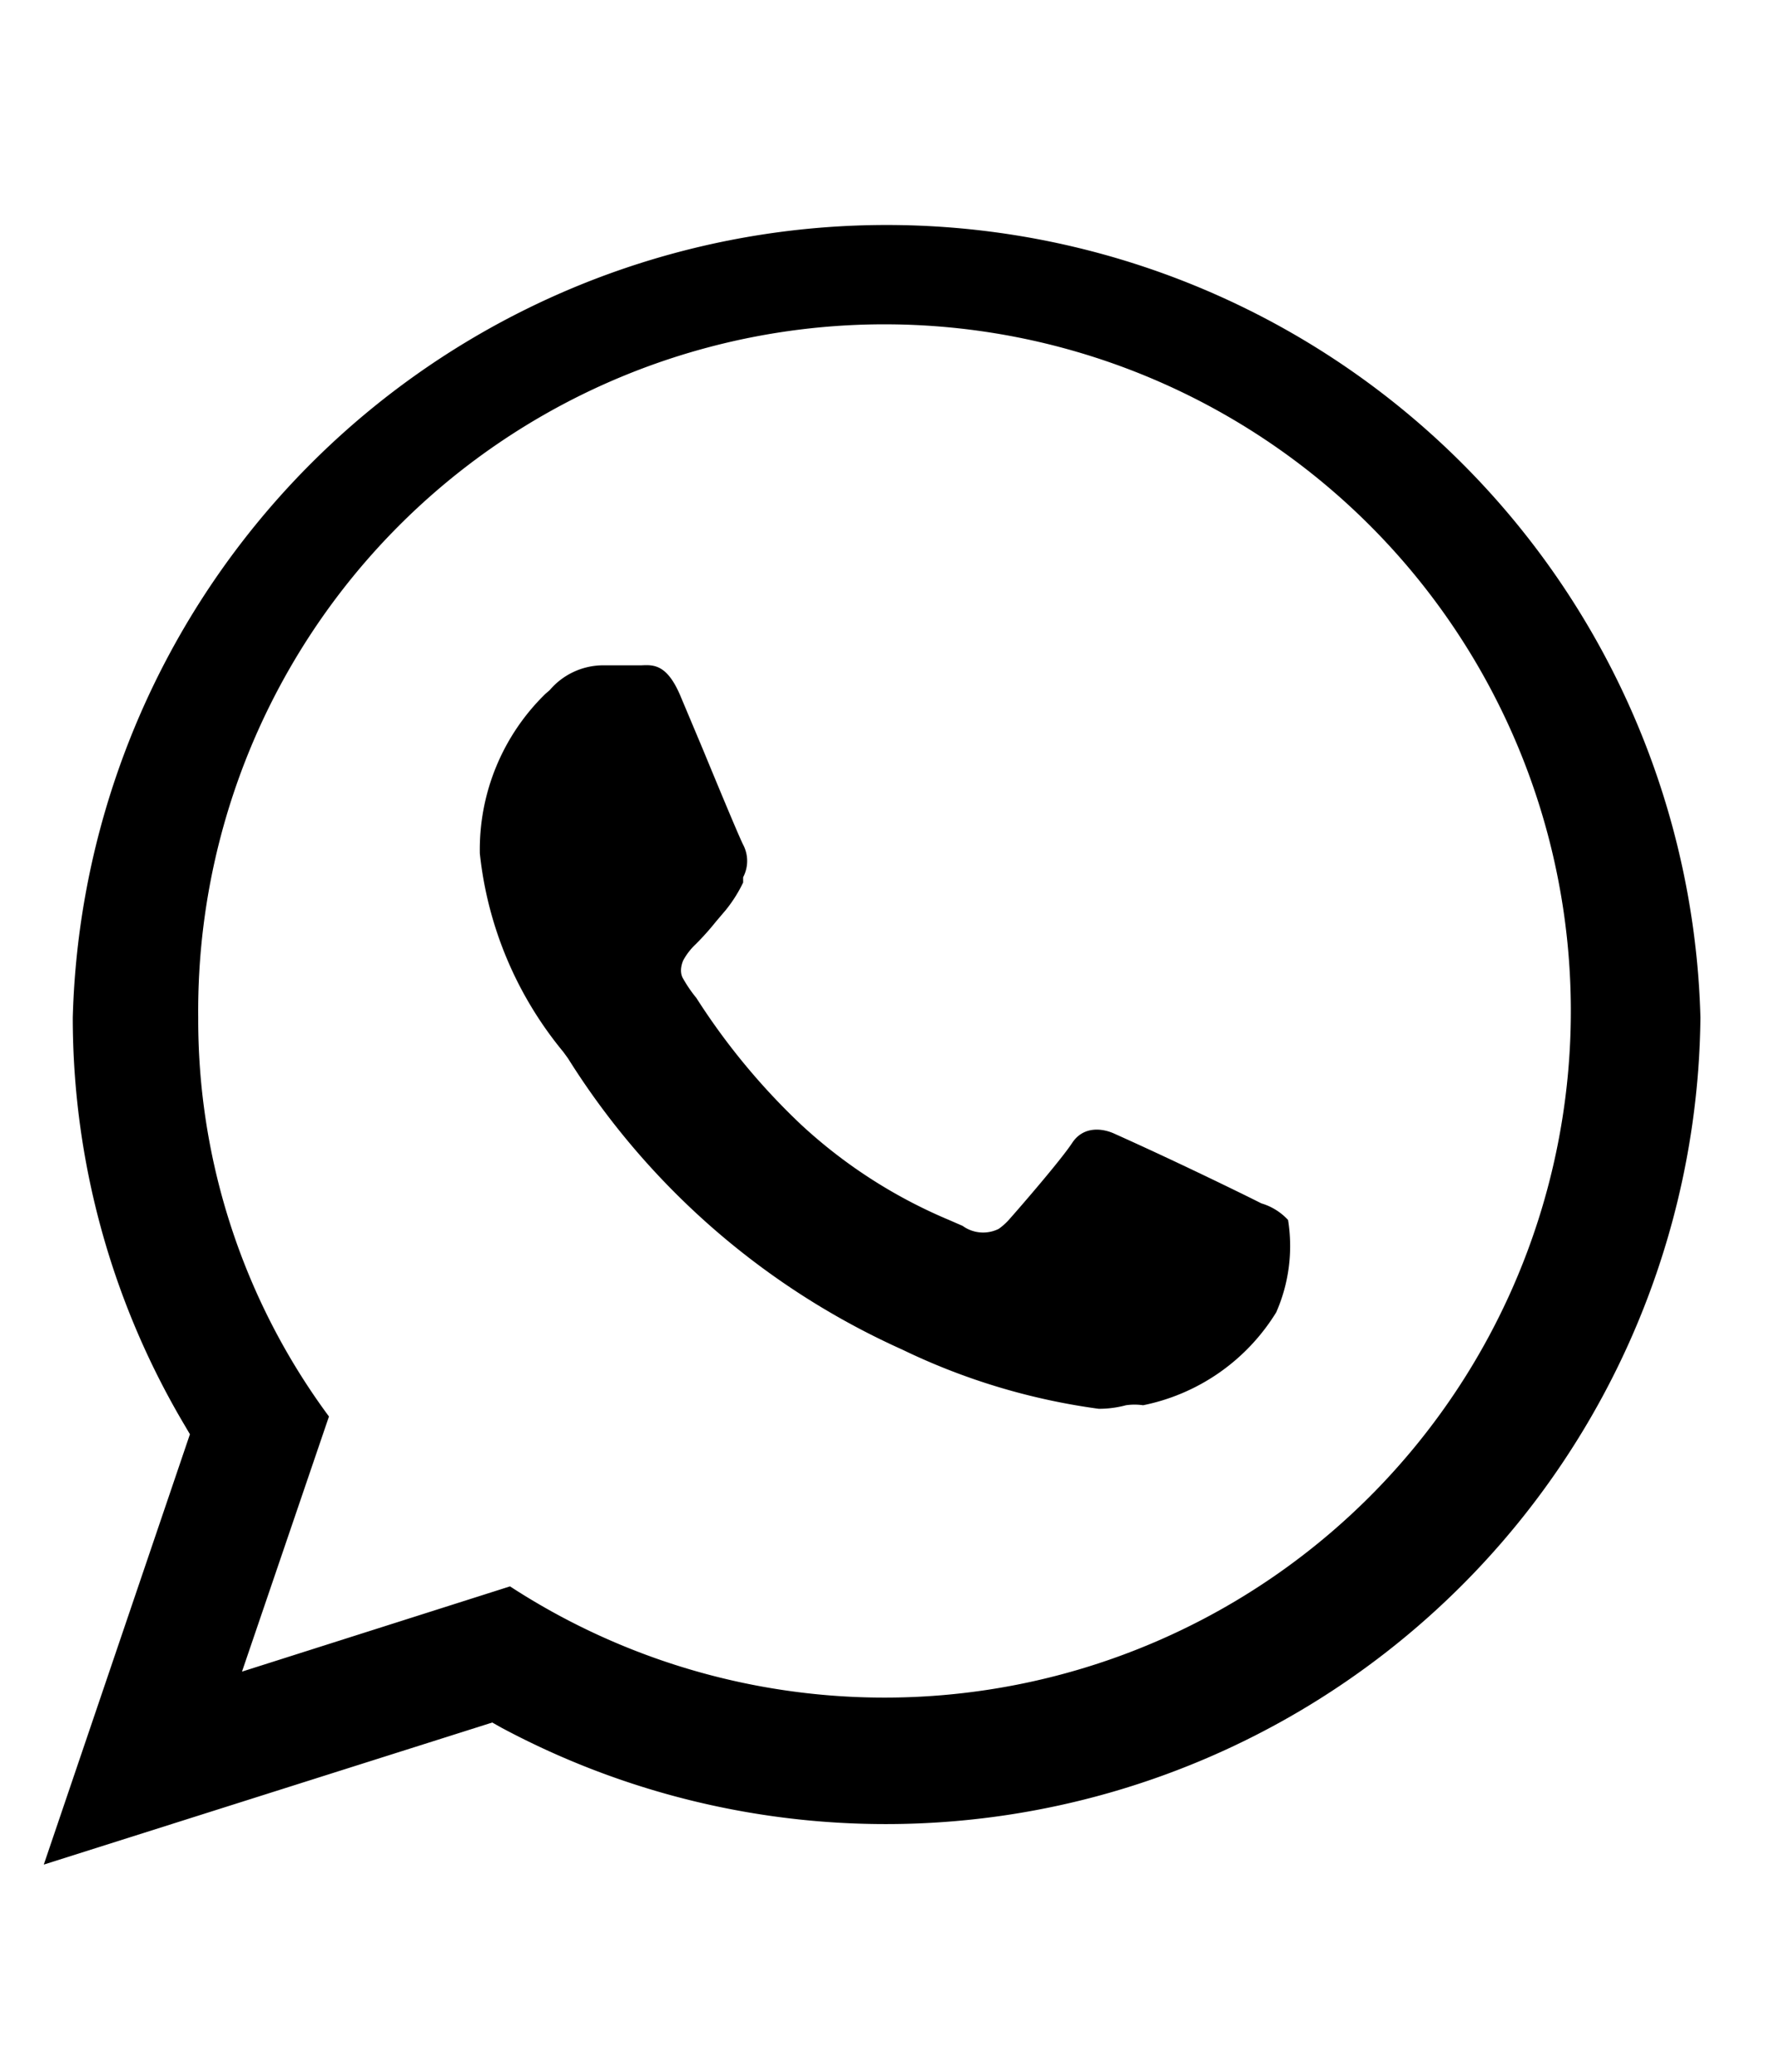
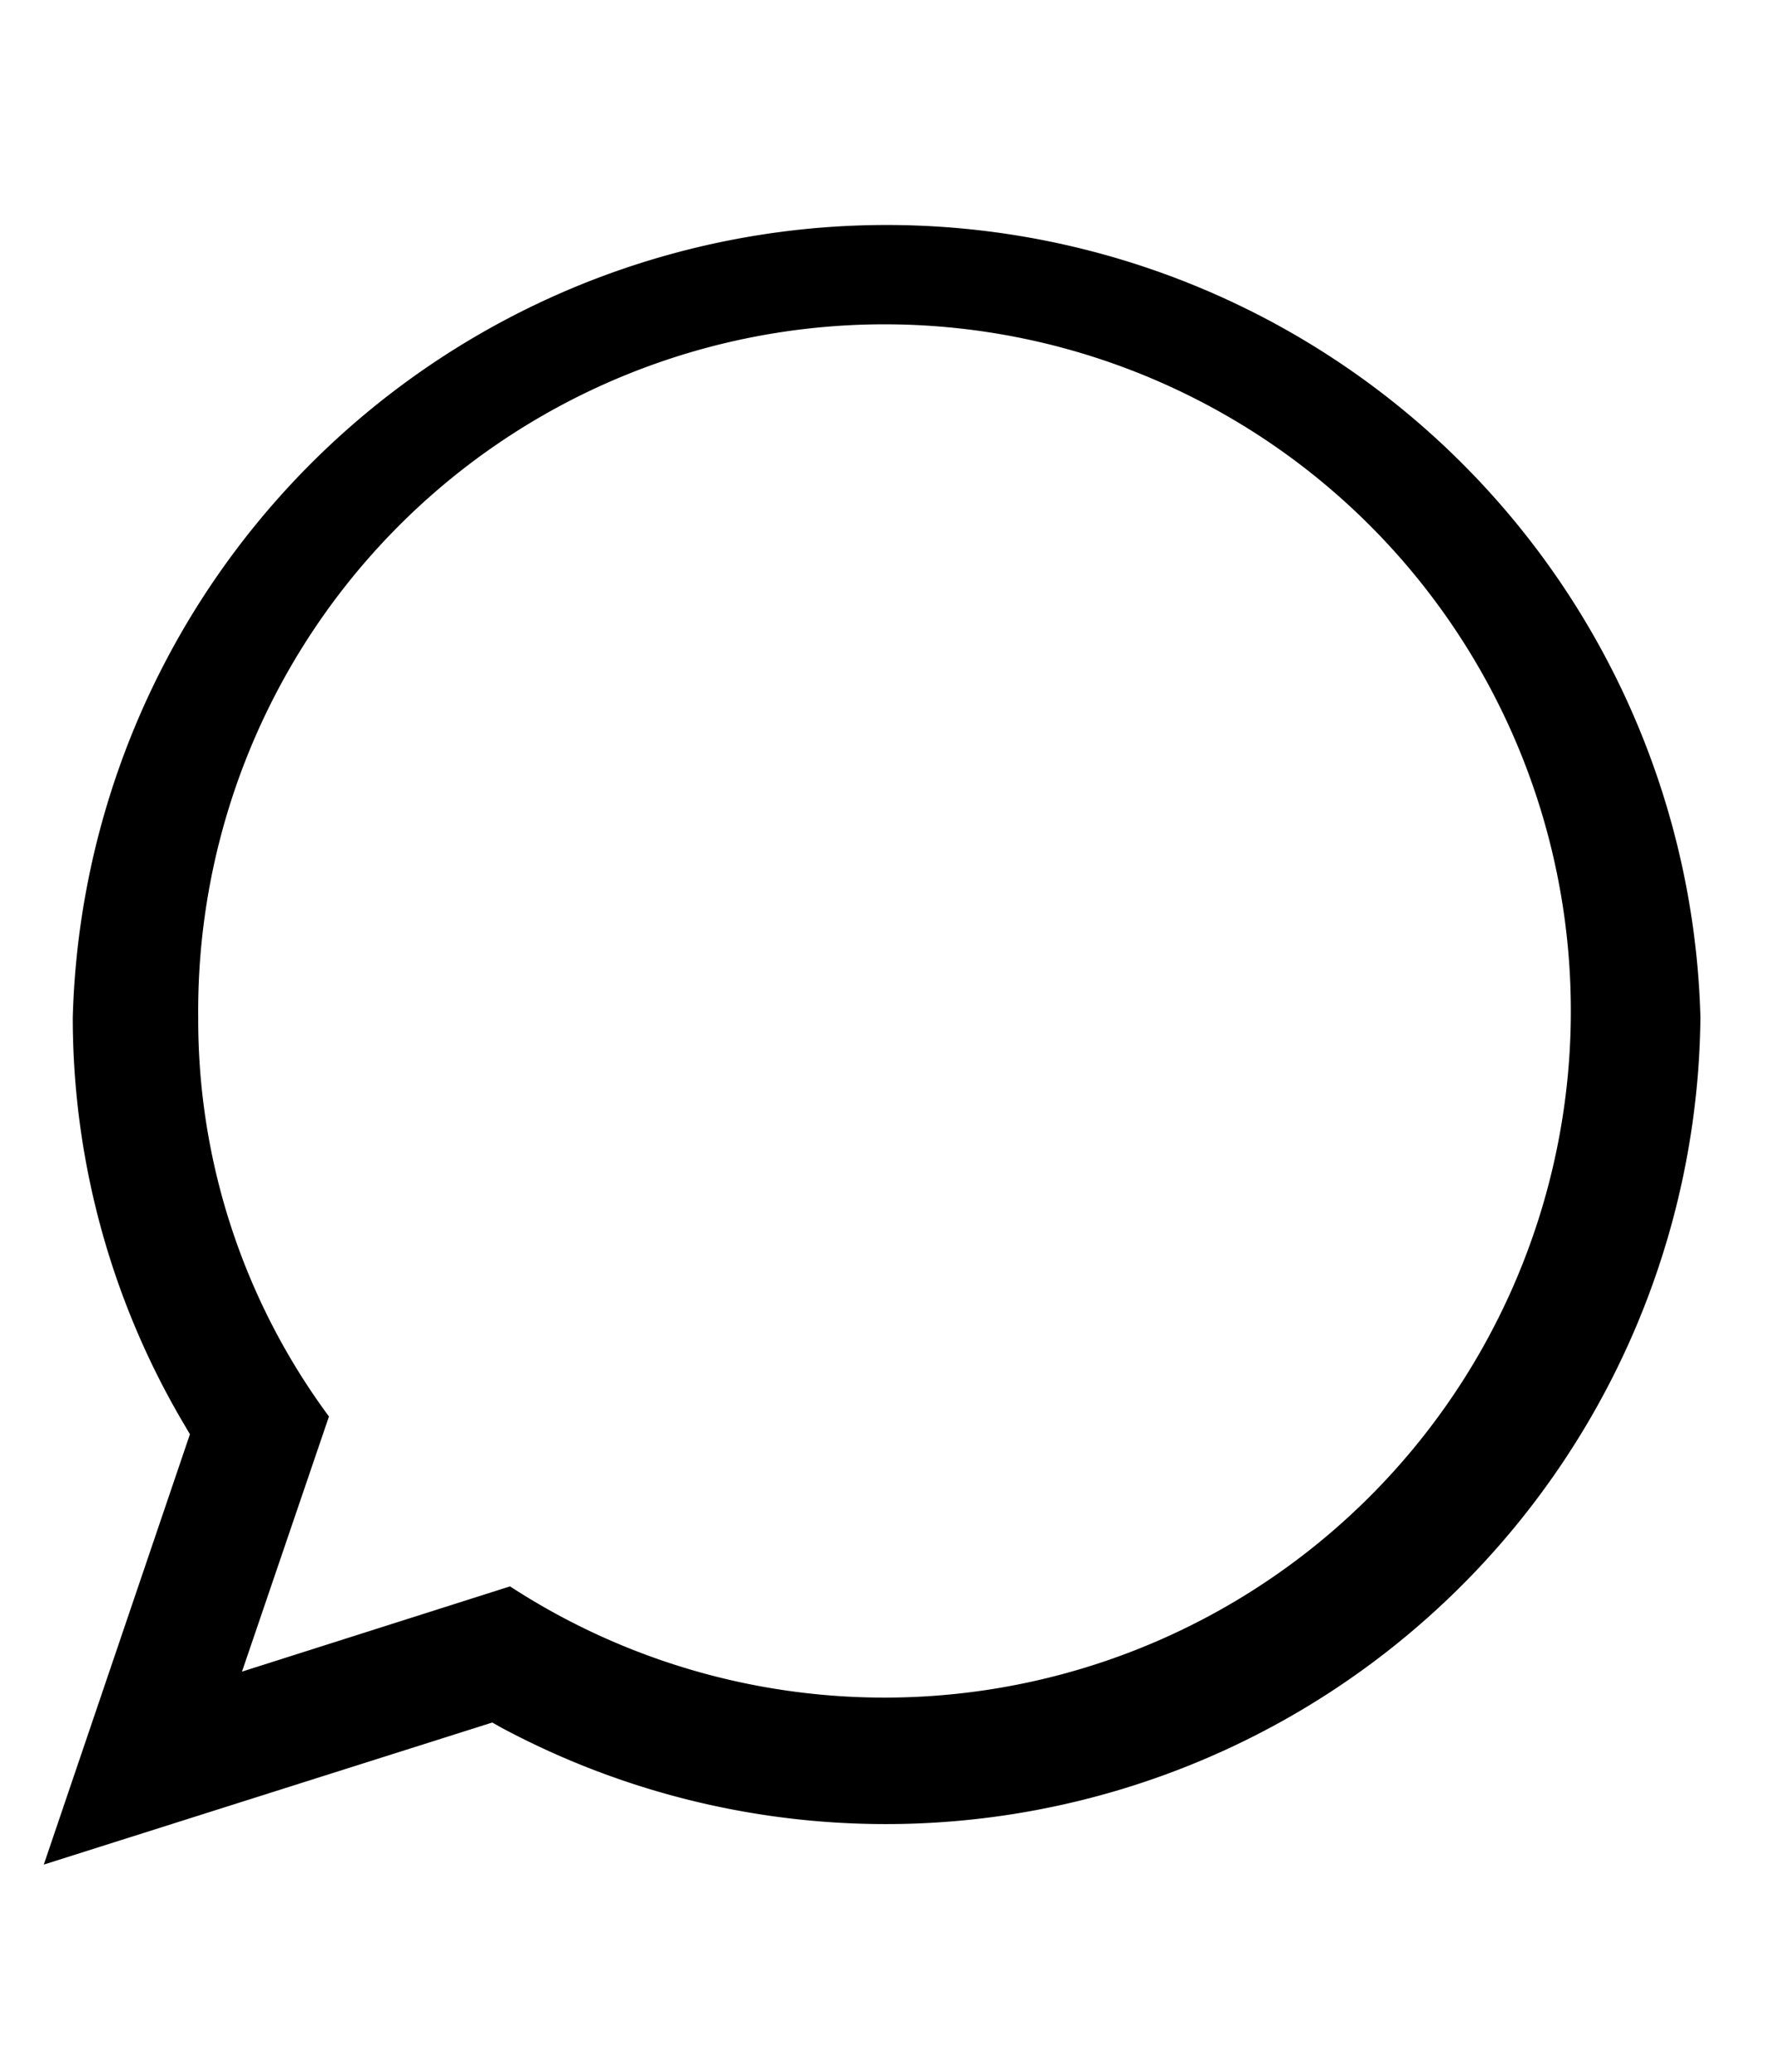
<svg xmlns="http://www.w3.org/2000/svg" id="Camada_1" data-name="Camada 1" viewBox="0 0 30 35">
  <title>Prancheta 2</title>
  <path d="M8.48,29.19a13.77,13.77,0,0,0,20.26-12,13.76,13.76,0,0,0-27.51,0,13.49,13.49,0,0,0,1.88,6.87l.1.17L.74,31.5l7.58-2.4Zm-5.13-12a11.6,11.6,0,1,1,5.27,9.61L4.09,28.24l1.47-4.31A11.26,11.26,0,0,1,3.35,17.2Z" />
-   <path d="M9.52,17.77l.08.11a12.91,12.91,0,0,0,5.65,4.92,11,11,0,0,0,3.32,1,1.76,1.76,0,0,0,.46-.06,1,1,0,0,1,.29,0,3.44,3.44,0,0,0,2.25-1.57,2.78,2.78,0,0,0,.2-1.56,1,1,0,0,0-.45-.28l-.18-.09c-1.24-.61-2.11-1-2.31-1.09s-.52-.13-.71.16-.91,1.12-1.08,1.31a1.07,1.07,0,0,1-.16.14.59.59,0,0,1-.61-.05l-.23-.1A8.54,8.54,0,0,1,13.54,19a11.32,11.32,0,0,1-1.77-2.14,2.27,2.27,0,0,1-.22-.32c-.09-.14,0-.32,0-.32a1.09,1.09,0,0,1,.21-.27,4.5,4.5,0,0,0,.34-.38l.17-.2a2.39,2.39,0,0,0,.29-.46l0-.09a.59.59,0,0,0,0-.55c-.05-.1-.23-.52-.68-1.61l-.37-.88c-.23-.56-.46-.55-.67-.54h-.67a1.19,1.19,0,0,0-.88.42l-.07.06a3.67,3.67,0,0,0-1.11,2.7A6.3,6.3,0,0,0,9.52,17.77Z" />
</svg>